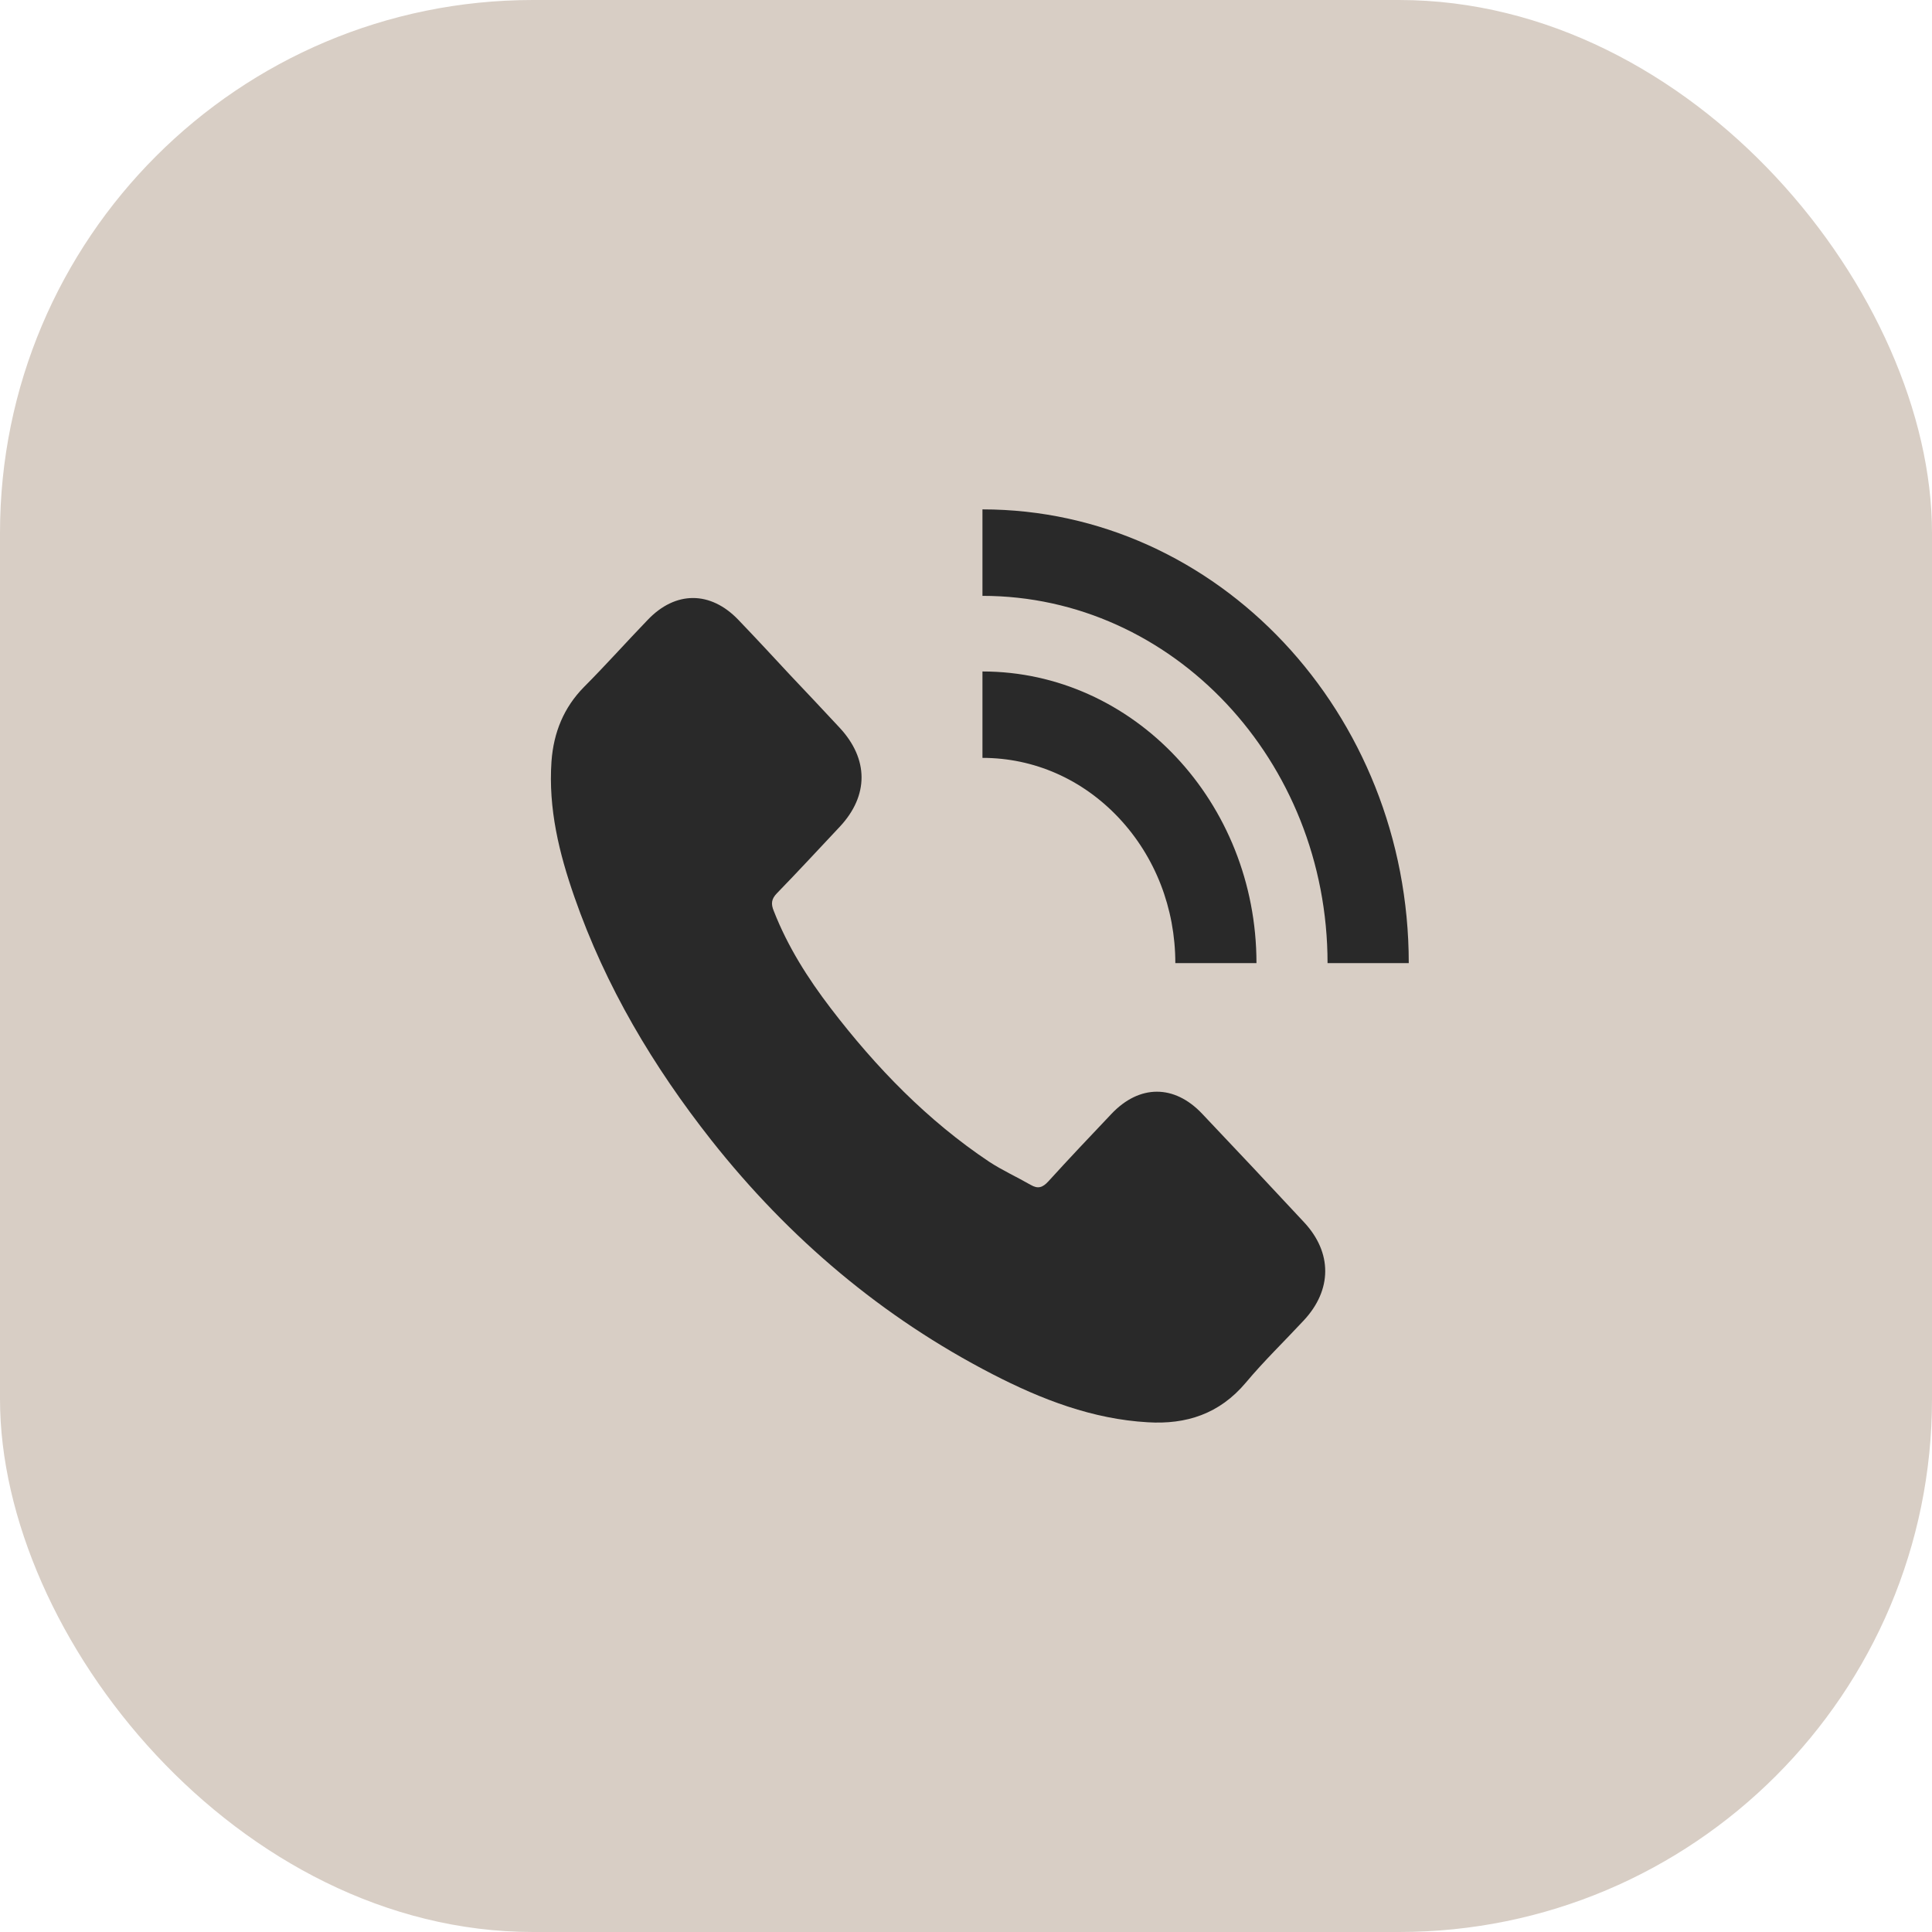
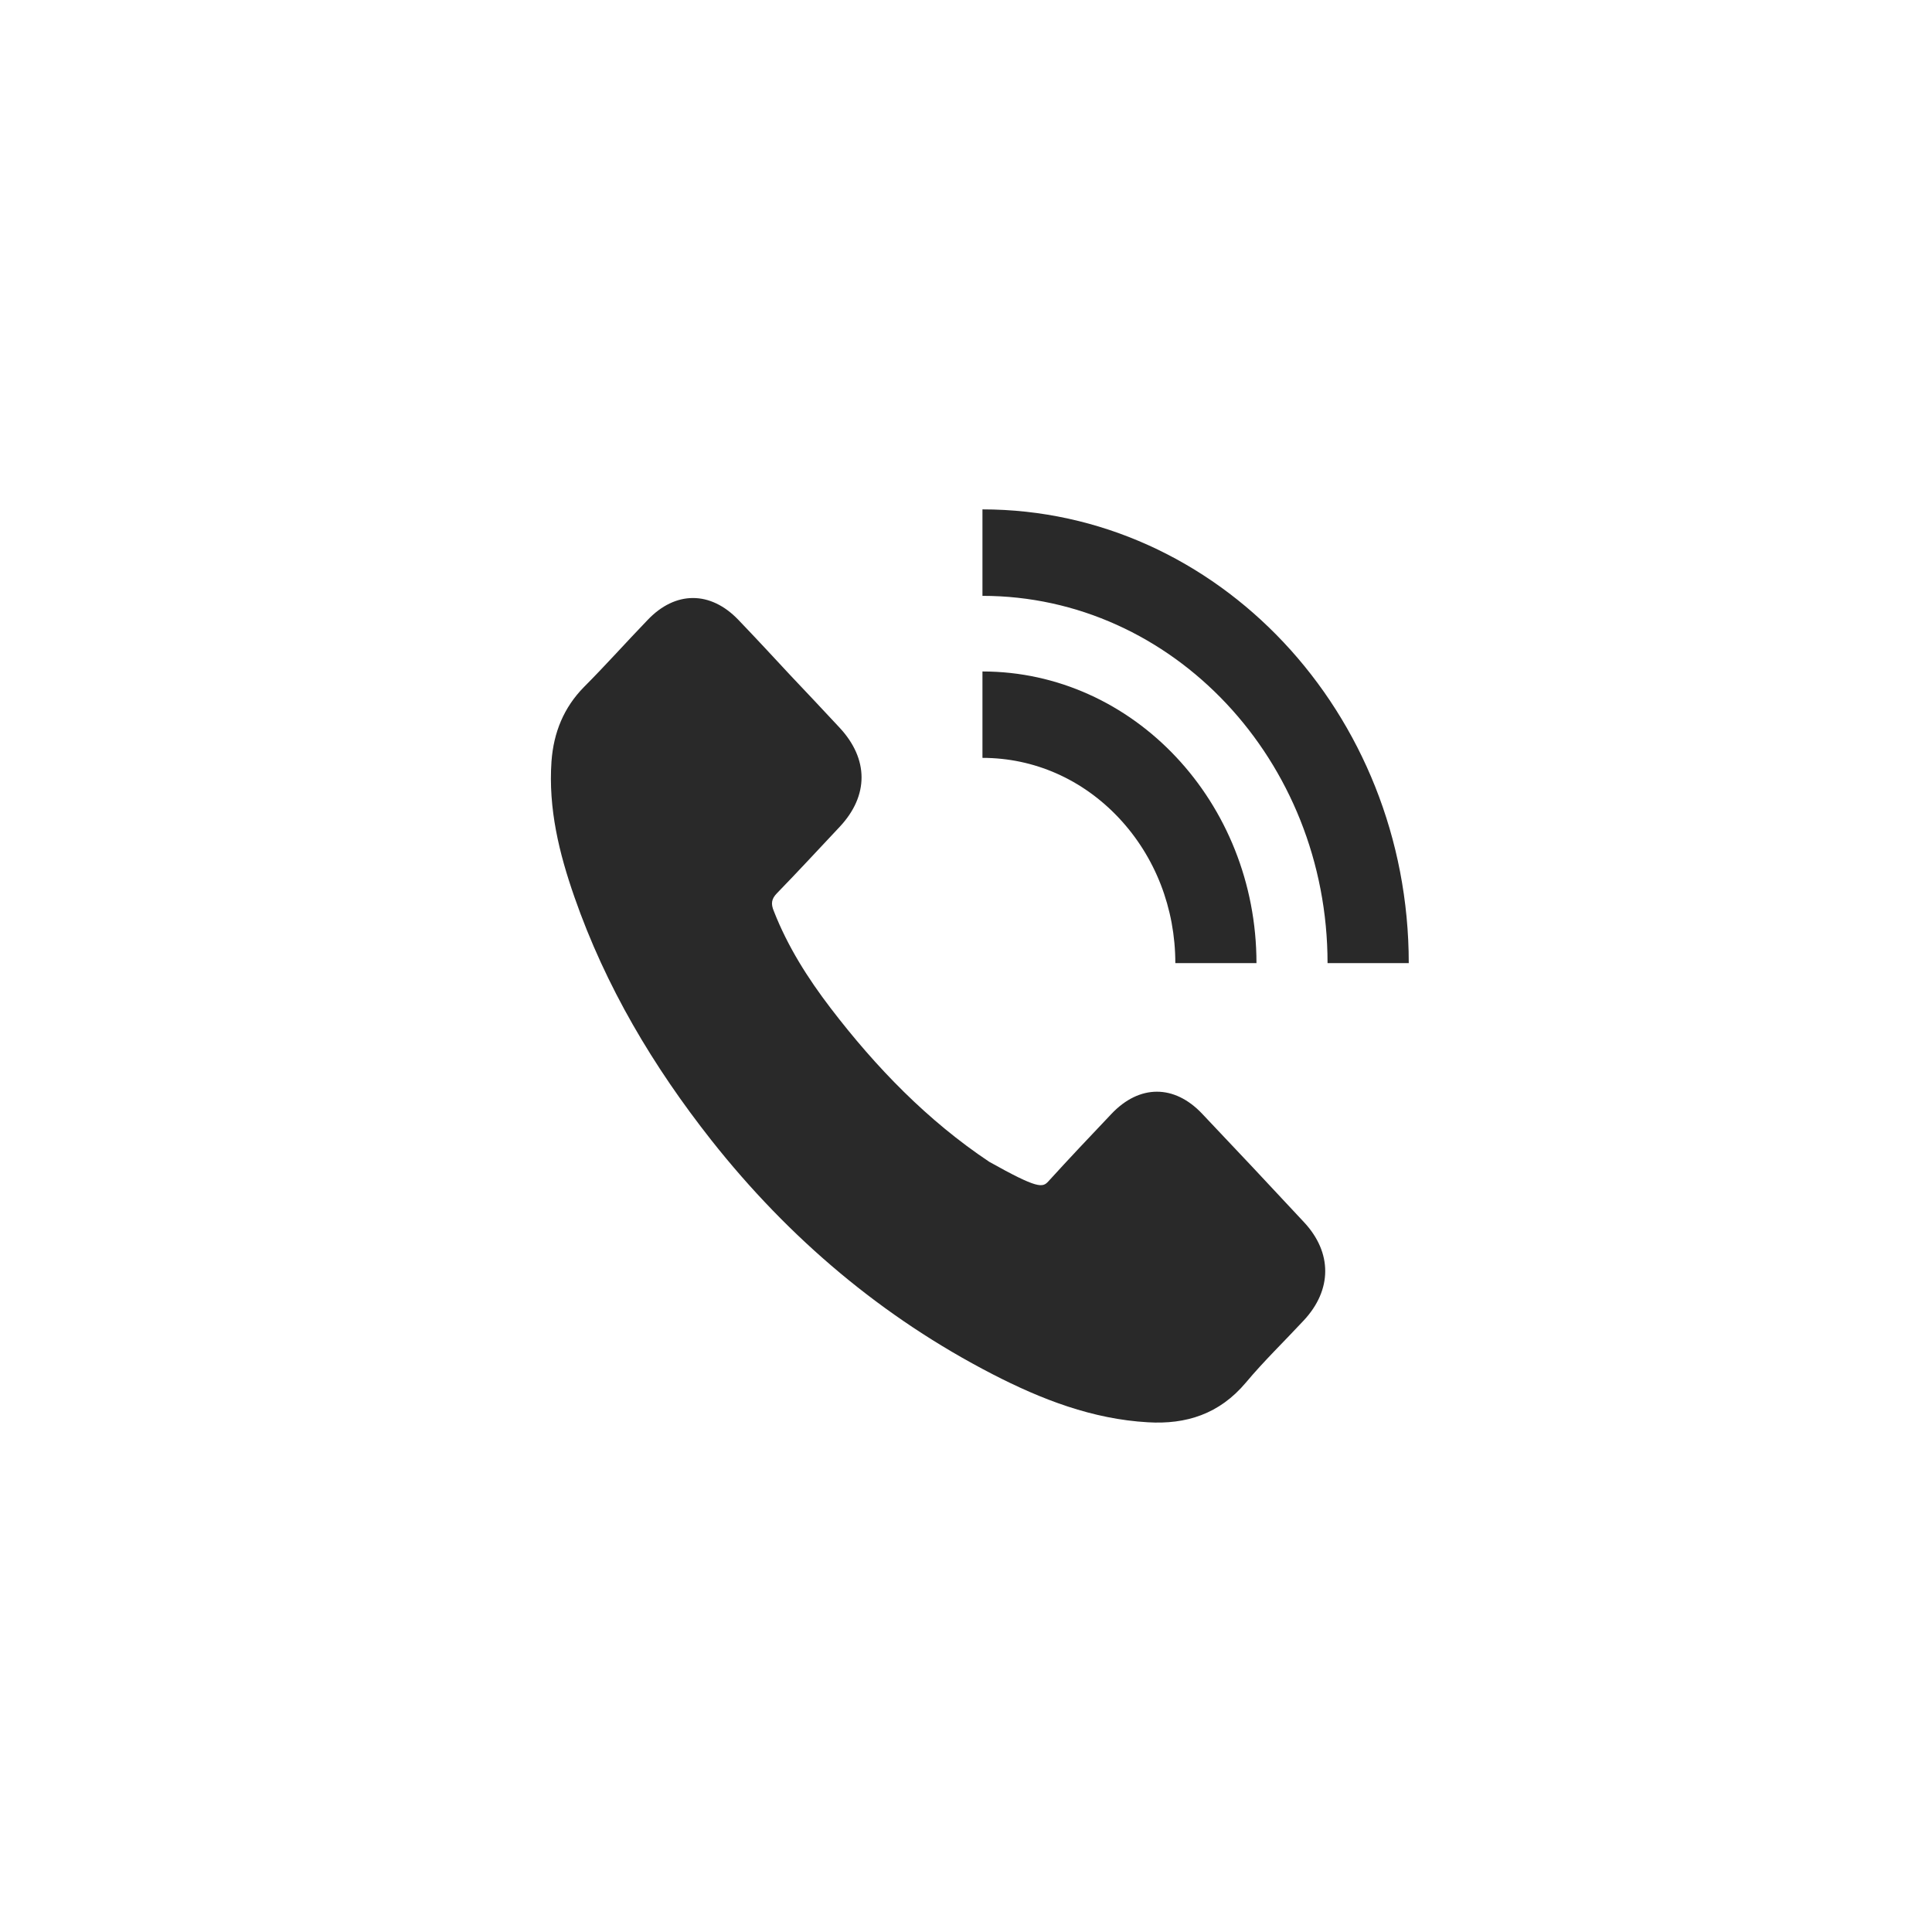
<svg xmlns="http://www.w3.org/2000/svg" width="29" height="29" viewBox="0 0 29 29" fill="none">
-   <rect width="29" height="29" rx="8" fill="#D8CEC5" />
-   <path d="M8.621 13.461C8.393 12.807 8.229 12.139 8.278 11.429C8.31 10.992 8.464 10.619 8.765 10.313C9.092 9.985 9.4 9.639 9.722 9.305C10.14 8.866 10.666 8.868 11.084 9.305C11.343 9.575 11.599 9.851 11.855 10.127C12.104 10.391 12.355 10.655 12.603 10.923C13.04 11.393 13.043 11.941 12.606 12.409C12.292 12.743 11.981 13.08 11.662 13.408C11.578 13.494 11.57 13.567 11.615 13.675C11.824 14.21 12.127 14.686 12.467 15.131C13.152 16.027 13.926 16.823 14.849 17.439C15.048 17.569 15.265 17.667 15.472 17.786C15.579 17.848 15.649 17.828 15.736 17.733C16.047 17.391 16.366 17.054 16.685 16.718C17.103 16.278 17.626 16.275 18.045 16.718C18.557 17.258 19.067 17.8 19.574 18.346C20 18.802 19.998 19.362 19.569 19.821C19.279 20.133 18.973 20.428 18.701 20.753C18.303 21.227 17.802 21.383 17.231 21.349C16.4 21.302 15.634 21.007 14.894 20.625C13.252 19.777 11.85 18.599 10.676 17.113C9.808 16.011 9.092 14.814 8.621 13.461ZM21.146 14.457C21.146 10.703 18.275 7.646 14.747 7.646V8.944C17.603 8.944 19.927 11.418 19.927 14.457H21.146ZM17.642 14.457H18.86C18.86 12.044 17.014 10.079 14.747 10.079V11.376C15.521 11.376 16.248 11.696 16.795 12.278C17.341 12.86 17.642 13.634 17.642 14.457Z" fill="#292929" />
+   <path d="M8.621 13.461C8.393 12.807 8.229 12.139 8.278 11.429C8.31 10.992 8.464 10.619 8.765 10.313C9.092 9.985 9.4 9.639 9.722 9.305C10.14 8.866 10.666 8.868 11.084 9.305C11.343 9.575 11.599 9.851 11.855 10.127C12.104 10.391 12.355 10.655 12.603 10.923C13.04 11.393 13.043 11.941 12.606 12.409C12.292 12.743 11.981 13.08 11.662 13.408C11.578 13.494 11.57 13.567 11.615 13.675C11.824 14.21 12.127 14.686 12.467 15.131C13.152 16.027 13.926 16.823 14.849 17.439C15.579 17.848 15.649 17.828 15.736 17.733C16.047 17.391 16.366 17.054 16.685 16.718C17.103 16.278 17.626 16.275 18.045 16.718C18.557 17.258 19.067 17.8 19.574 18.346C20 18.802 19.998 19.362 19.569 19.821C19.279 20.133 18.973 20.428 18.701 20.753C18.303 21.227 17.802 21.383 17.231 21.349C16.4 21.302 15.634 21.007 14.894 20.625C13.252 19.777 11.85 18.599 10.676 17.113C9.808 16.011 9.092 14.814 8.621 13.461ZM21.146 14.457C21.146 10.703 18.275 7.646 14.747 7.646V8.944C17.603 8.944 19.927 11.418 19.927 14.457H21.146ZM17.642 14.457H18.86C18.86 12.044 17.014 10.079 14.747 10.079V11.376C15.521 11.376 16.248 11.696 16.795 12.278C17.341 12.86 17.642 13.634 17.642 14.457Z" fill="#292929" />
</svg>